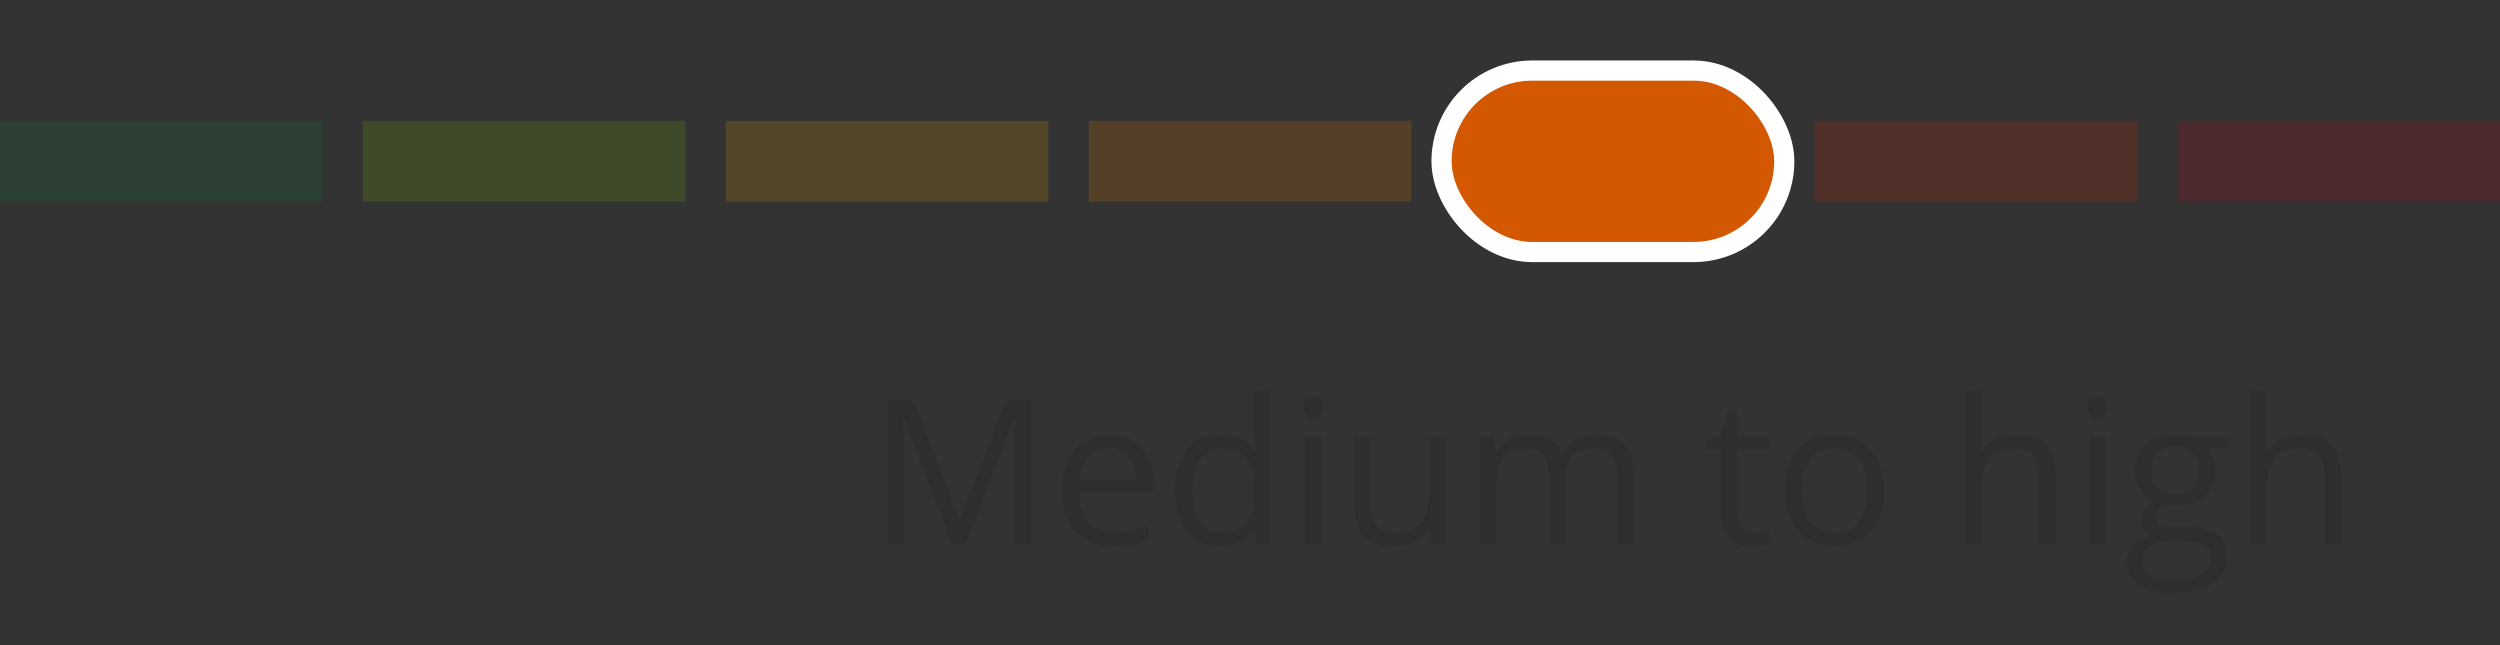
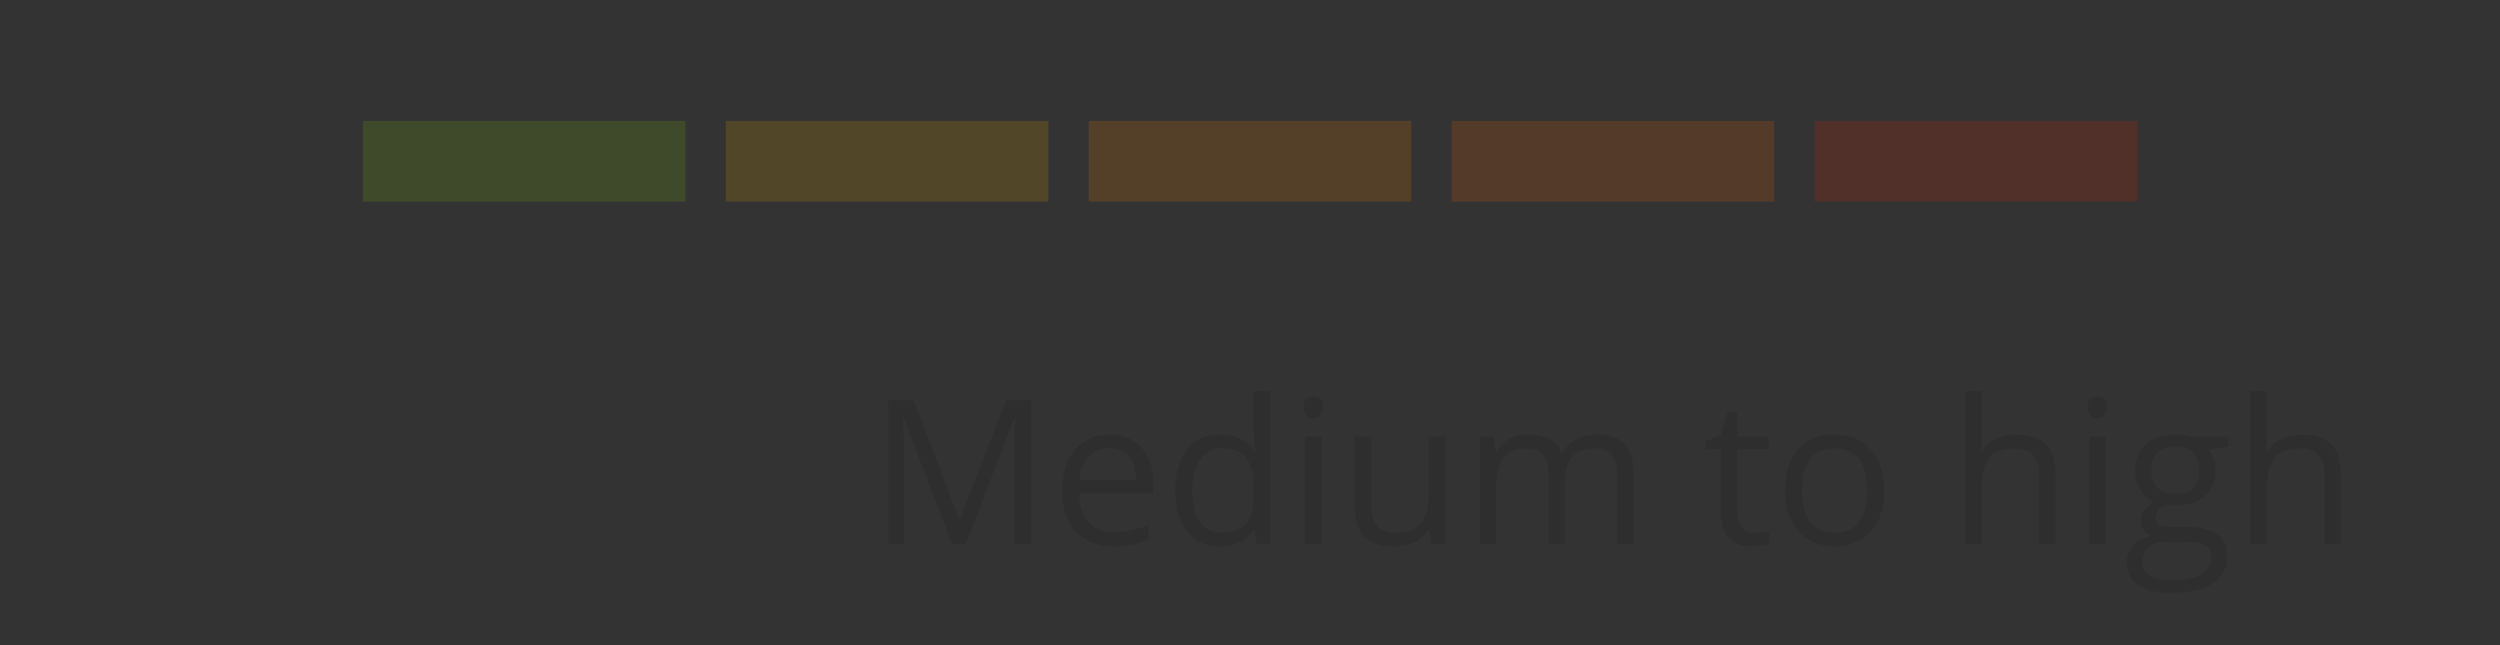
<svg xmlns="http://www.w3.org/2000/svg" width="124" height="32" viewBox="0 0 124 32" fill="none">
  <rect x="0" y="0" width="124" height="32" fill="#333333" stroke="none" />
-   <rect opacity="0.2" y="6" width="16" height="4" fill="#0C7135" />
  <rect opacity="0.2" x="18" y="6" width="16" height="4" fill="#6EA908" />
  <rect opacity="0.2" x="36" y="6" width="16" height="4" fill="#D09403" />
  <rect opacity="0.2" x="54" y="6" width="16" height="4" fill="#DB7100" />
  <rect opacity="0.2" x="72" y="6" width="16" height="4" fill="#D45701" />
  <rect opacity="0.2" x="90" y="6" width="16" height="4" fill="#C52401" />
-   <rect opacity="0.2" x="108" y="6" width="16" height="4" fill="#B00116" />
-   <rect x="71.5" y="3.5" width="17" height="9" rx="4.5" fill="#D45701" stroke="white" />
  <path d="M47.227 27L44.805 20.672H44.766C44.811 21.173 44.834 21.769 44.834 22.459V27H44.067V19.861H45.317L47.578 25.75H47.617L49.898 19.861H51.138V27H50.308V22.4C50.308 21.873 50.33 21.3 50.376 20.682H50.337L47.895 27H47.227ZM55.239 27.098C54.448 27.098 53.823 26.857 53.364 26.375C52.908 25.893 52.681 25.224 52.681 24.368C52.681 23.506 52.892 22.82 53.315 22.312C53.742 21.805 54.313 21.551 55.029 21.551C55.7 21.551 56.23 21.772 56.621 22.215C57.012 22.654 57.207 23.235 57.207 23.958V24.471H53.52C53.537 25.099 53.695 25.576 53.994 25.901C54.297 26.227 54.722 26.39 55.269 26.39C55.845 26.39 56.414 26.269 56.977 26.028V26.751C56.691 26.875 56.419 26.963 56.162 27.015C55.908 27.07 55.601 27.098 55.239 27.098ZM55.02 22.23C54.59 22.23 54.246 22.369 53.989 22.649C53.735 22.929 53.586 23.317 53.54 23.811H56.338C56.338 23.3 56.224 22.91 55.996 22.64C55.768 22.366 55.443 22.23 55.02 22.23ZM62.236 26.282H62.192C61.818 26.826 61.258 27.098 60.513 27.098C59.813 27.098 59.268 26.858 58.877 26.38C58.49 25.901 58.296 25.221 58.296 24.339C58.296 23.457 58.491 22.771 58.882 22.283C59.273 21.795 59.816 21.551 60.513 21.551C61.239 21.551 61.795 21.814 62.183 22.342H62.246L62.212 21.956L62.192 21.58V19.402H63.003V27H62.344L62.236 26.282ZM60.615 26.419C61.169 26.419 61.569 26.269 61.816 25.97C62.067 25.667 62.192 25.18 62.192 24.51V24.339C62.192 23.58 62.065 23.04 61.812 22.718C61.561 22.392 61.159 22.23 60.605 22.23C60.13 22.23 59.766 22.415 59.512 22.786C59.261 23.154 59.136 23.675 59.136 24.349C59.136 25.032 59.261 25.548 59.512 25.896C59.762 26.245 60.13 26.419 60.615 26.419ZM65.537 27H64.727V21.648H65.537V27ZM64.658 20.198C64.658 20.013 64.704 19.878 64.795 19.793C64.886 19.705 65 19.661 65.137 19.661C65.267 19.661 65.379 19.705 65.474 19.793C65.568 19.881 65.615 20.016 65.615 20.198C65.615 20.381 65.568 20.517 65.474 20.608C65.379 20.696 65.267 20.74 65.137 20.74C65 20.74 64.886 20.696 64.795 20.608C64.704 20.517 64.658 20.381 64.658 20.198ZM68.018 21.648V25.12C68.018 25.556 68.117 25.882 68.315 26.097C68.514 26.311 68.825 26.419 69.248 26.419C69.808 26.419 70.216 26.266 70.474 25.96C70.734 25.654 70.864 25.154 70.864 24.461V21.648H71.675V27H71.006L70.889 26.282H70.845C70.679 26.546 70.448 26.748 70.151 26.888C69.858 27.028 69.523 27.098 69.145 27.098C68.495 27.098 68.006 26.943 67.681 26.634C67.358 26.325 67.197 25.83 67.197 25.149V21.648H68.018ZM80.22 27V23.519C80.22 23.092 80.129 22.773 79.946 22.561C79.764 22.347 79.481 22.239 79.097 22.239C78.592 22.239 78.219 22.384 77.978 22.674C77.738 22.963 77.617 23.41 77.617 24.012V27H76.807V23.519C76.807 23.092 76.716 22.773 76.533 22.561C76.351 22.347 76.066 22.239 75.679 22.239C75.171 22.239 74.798 22.392 74.561 22.698C74.326 23.001 74.209 23.499 74.209 24.192V27H73.398V21.648H74.058L74.189 22.381H74.228C74.382 22.12 74.596 21.917 74.873 21.77C75.153 21.624 75.466 21.551 75.811 21.551C76.647 21.551 77.194 21.854 77.451 22.459H77.49C77.65 22.179 77.881 21.958 78.184 21.795C78.486 21.632 78.831 21.551 79.219 21.551C79.824 21.551 80.277 21.707 80.576 22.02C80.879 22.329 81.03 22.825 81.03 23.509V27H80.22ZM87.031 26.429C87.174 26.429 87.313 26.419 87.446 26.399C87.58 26.377 87.686 26.354 87.764 26.331V26.951C87.676 26.994 87.546 27.028 87.373 27.054C87.204 27.083 87.051 27.098 86.914 27.098C85.879 27.098 85.361 26.552 85.361 25.462V22.278H84.595V21.888L85.361 21.551L85.703 20.408H86.172V21.648H87.725V22.278H86.172V25.428C86.172 25.75 86.248 25.997 86.401 26.17C86.554 26.342 86.764 26.429 87.031 26.429ZM93.457 24.319C93.457 25.192 93.237 25.874 92.798 26.365C92.358 26.854 91.751 27.098 90.977 27.098C90.498 27.098 90.073 26.985 89.702 26.761C89.331 26.536 89.045 26.214 88.843 25.794C88.641 25.374 88.54 24.883 88.54 24.319C88.54 23.447 88.758 22.768 89.194 22.283C89.63 21.795 90.236 21.551 91.011 21.551C91.759 21.551 92.353 21.8 92.793 22.298C93.236 22.796 93.457 23.47 93.457 24.319ZM89.38 24.319C89.38 25.003 89.517 25.524 89.79 25.882C90.064 26.24 90.466 26.419 90.996 26.419C91.527 26.419 91.929 26.241 92.202 25.887C92.479 25.529 92.617 25.006 92.617 24.319C92.617 23.639 92.479 23.123 92.202 22.771C91.929 22.417 91.523 22.239 90.986 22.239C90.456 22.239 90.055 22.413 89.785 22.762C89.515 23.11 89.38 23.629 89.38 24.319ZM101.143 27V23.538C101.143 23.102 101.043 22.776 100.845 22.561C100.646 22.347 100.335 22.239 99.912 22.239C99.349 22.239 98.937 22.392 98.677 22.698C98.42 23.004 98.291 23.506 98.291 24.202V27H97.481V19.402H98.291V21.702C98.291 21.979 98.278 22.208 98.252 22.391H98.301C98.46 22.134 98.686 21.932 98.98 21.785C99.276 21.635 99.613 21.561 99.99 21.561C100.645 21.561 101.134 21.717 101.46 22.029C101.789 22.338 101.953 22.832 101.953 23.509V27H101.143ZM104.434 27H103.623V21.648H104.434V27ZM103.555 20.198C103.555 20.013 103.6 19.878 103.691 19.793C103.783 19.705 103.896 19.661 104.033 19.661C104.163 19.661 104.276 19.705 104.37 19.793C104.465 19.881 104.512 20.016 104.512 20.198C104.512 20.381 104.465 20.517 104.37 20.608C104.276 20.696 104.163 20.74 104.033 20.74C103.896 20.74 103.783 20.696 103.691 20.608C103.6 20.517 103.555 20.381 103.555 20.198ZM110.532 21.648V22.161L109.541 22.278C109.632 22.392 109.714 22.542 109.785 22.727C109.857 22.91 109.893 23.116 109.893 23.348C109.893 23.872 109.714 24.29 109.355 24.602C108.997 24.915 108.506 25.071 107.881 25.071C107.721 25.071 107.572 25.058 107.432 25.032C107.087 25.215 106.914 25.444 106.914 25.721C106.914 25.867 106.974 25.976 107.095 26.048C107.215 26.116 107.422 26.15 107.715 26.15H108.662C109.242 26.15 109.686 26.273 109.995 26.517C110.308 26.761 110.464 27.116 110.464 27.581C110.464 28.174 110.226 28.624 109.751 28.934C109.276 29.246 108.582 29.402 107.671 29.402C106.971 29.402 106.431 29.272 106.05 29.012C105.672 28.751 105.483 28.384 105.483 27.908C105.483 27.583 105.588 27.301 105.796 27.064C106.004 26.826 106.297 26.665 106.675 26.58C106.538 26.518 106.423 26.422 106.328 26.292C106.237 26.162 106.191 26.01 106.191 25.838C106.191 25.643 106.243 25.472 106.348 25.325C106.452 25.179 106.616 25.037 106.841 24.9C106.564 24.787 106.338 24.593 106.162 24.319C105.99 24.046 105.903 23.733 105.903 23.382C105.903 22.796 106.079 22.345 106.431 22.029C106.782 21.71 107.28 21.551 107.925 21.551C108.205 21.551 108.457 21.583 108.682 21.648H110.532ZM106.265 27.898C106.265 28.188 106.387 28.408 106.631 28.558C106.875 28.707 107.225 28.782 107.681 28.782C108.361 28.782 108.864 28.68 109.189 28.475C109.518 28.273 109.683 27.998 109.683 27.649C109.683 27.36 109.593 27.158 109.414 27.044C109.235 26.933 108.898 26.878 108.403 26.878H107.432C107.064 26.878 106.777 26.966 106.572 27.142C106.367 27.317 106.265 27.57 106.265 27.898ZM106.704 23.362C106.704 23.737 106.81 24.02 107.021 24.212C107.233 24.404 107.528 24.5 107.905 24.5C108.696 24.5 109.092 24.116 109.092 23.348C109.092 22.544 108.691 22.142 107.891 22.142C107.51 22.142 107.217 22.244 107.012 22.449C106.807 22.654 106.704 22.959 106.704 23.362ZM115.293 27V23.538C115.293 23.102 115.194 22.776 114.995 22.561C114.797 22.347 114.486 22.239 114.062 22.239C113.499 22.239 113.088 22.392 112.827 22.698C112.57 23.004 112.441 23.506 112.441 24.202V27H111.631V19.402H112.441V21.702C112.441 21.979 112.428 22.208 112.402 22.391H112.451C112.611 22.134 112.837 21.932 113.13 21.785C113.426 21.635 113.763 21.561 114.141 21.561C114.795 21.561 115.285 21.717 115.61 22.029C115.939 22.338 116.104 22.832 116.104 23.509V27H115.293Z" fill="#2E2E2E" />
</svg>